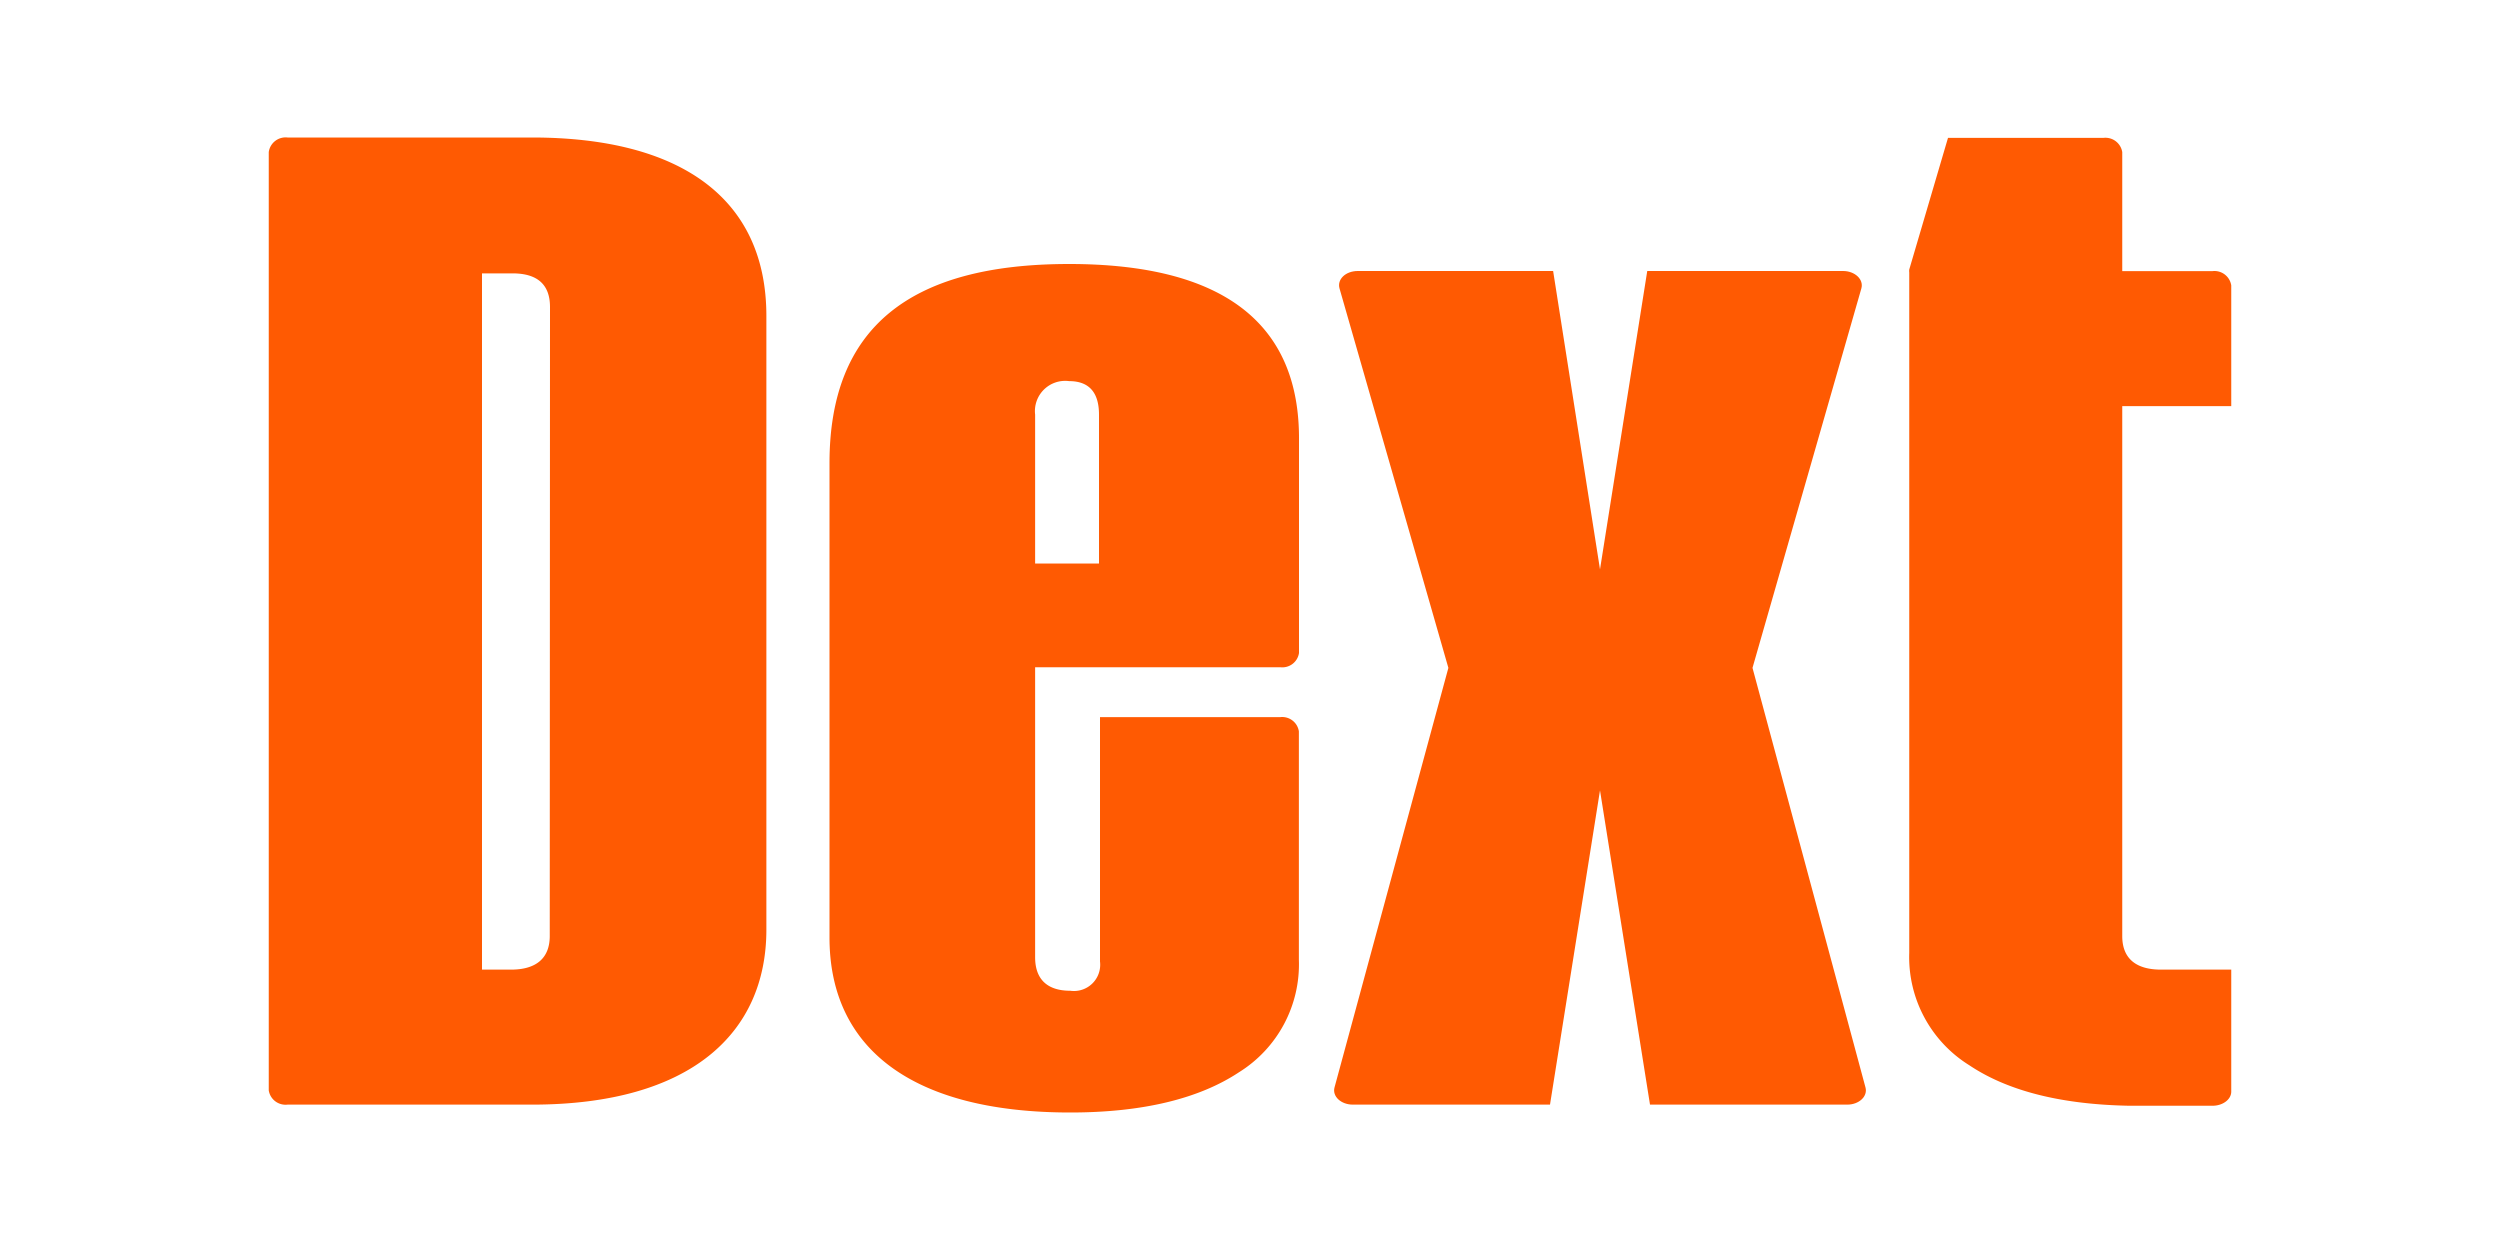
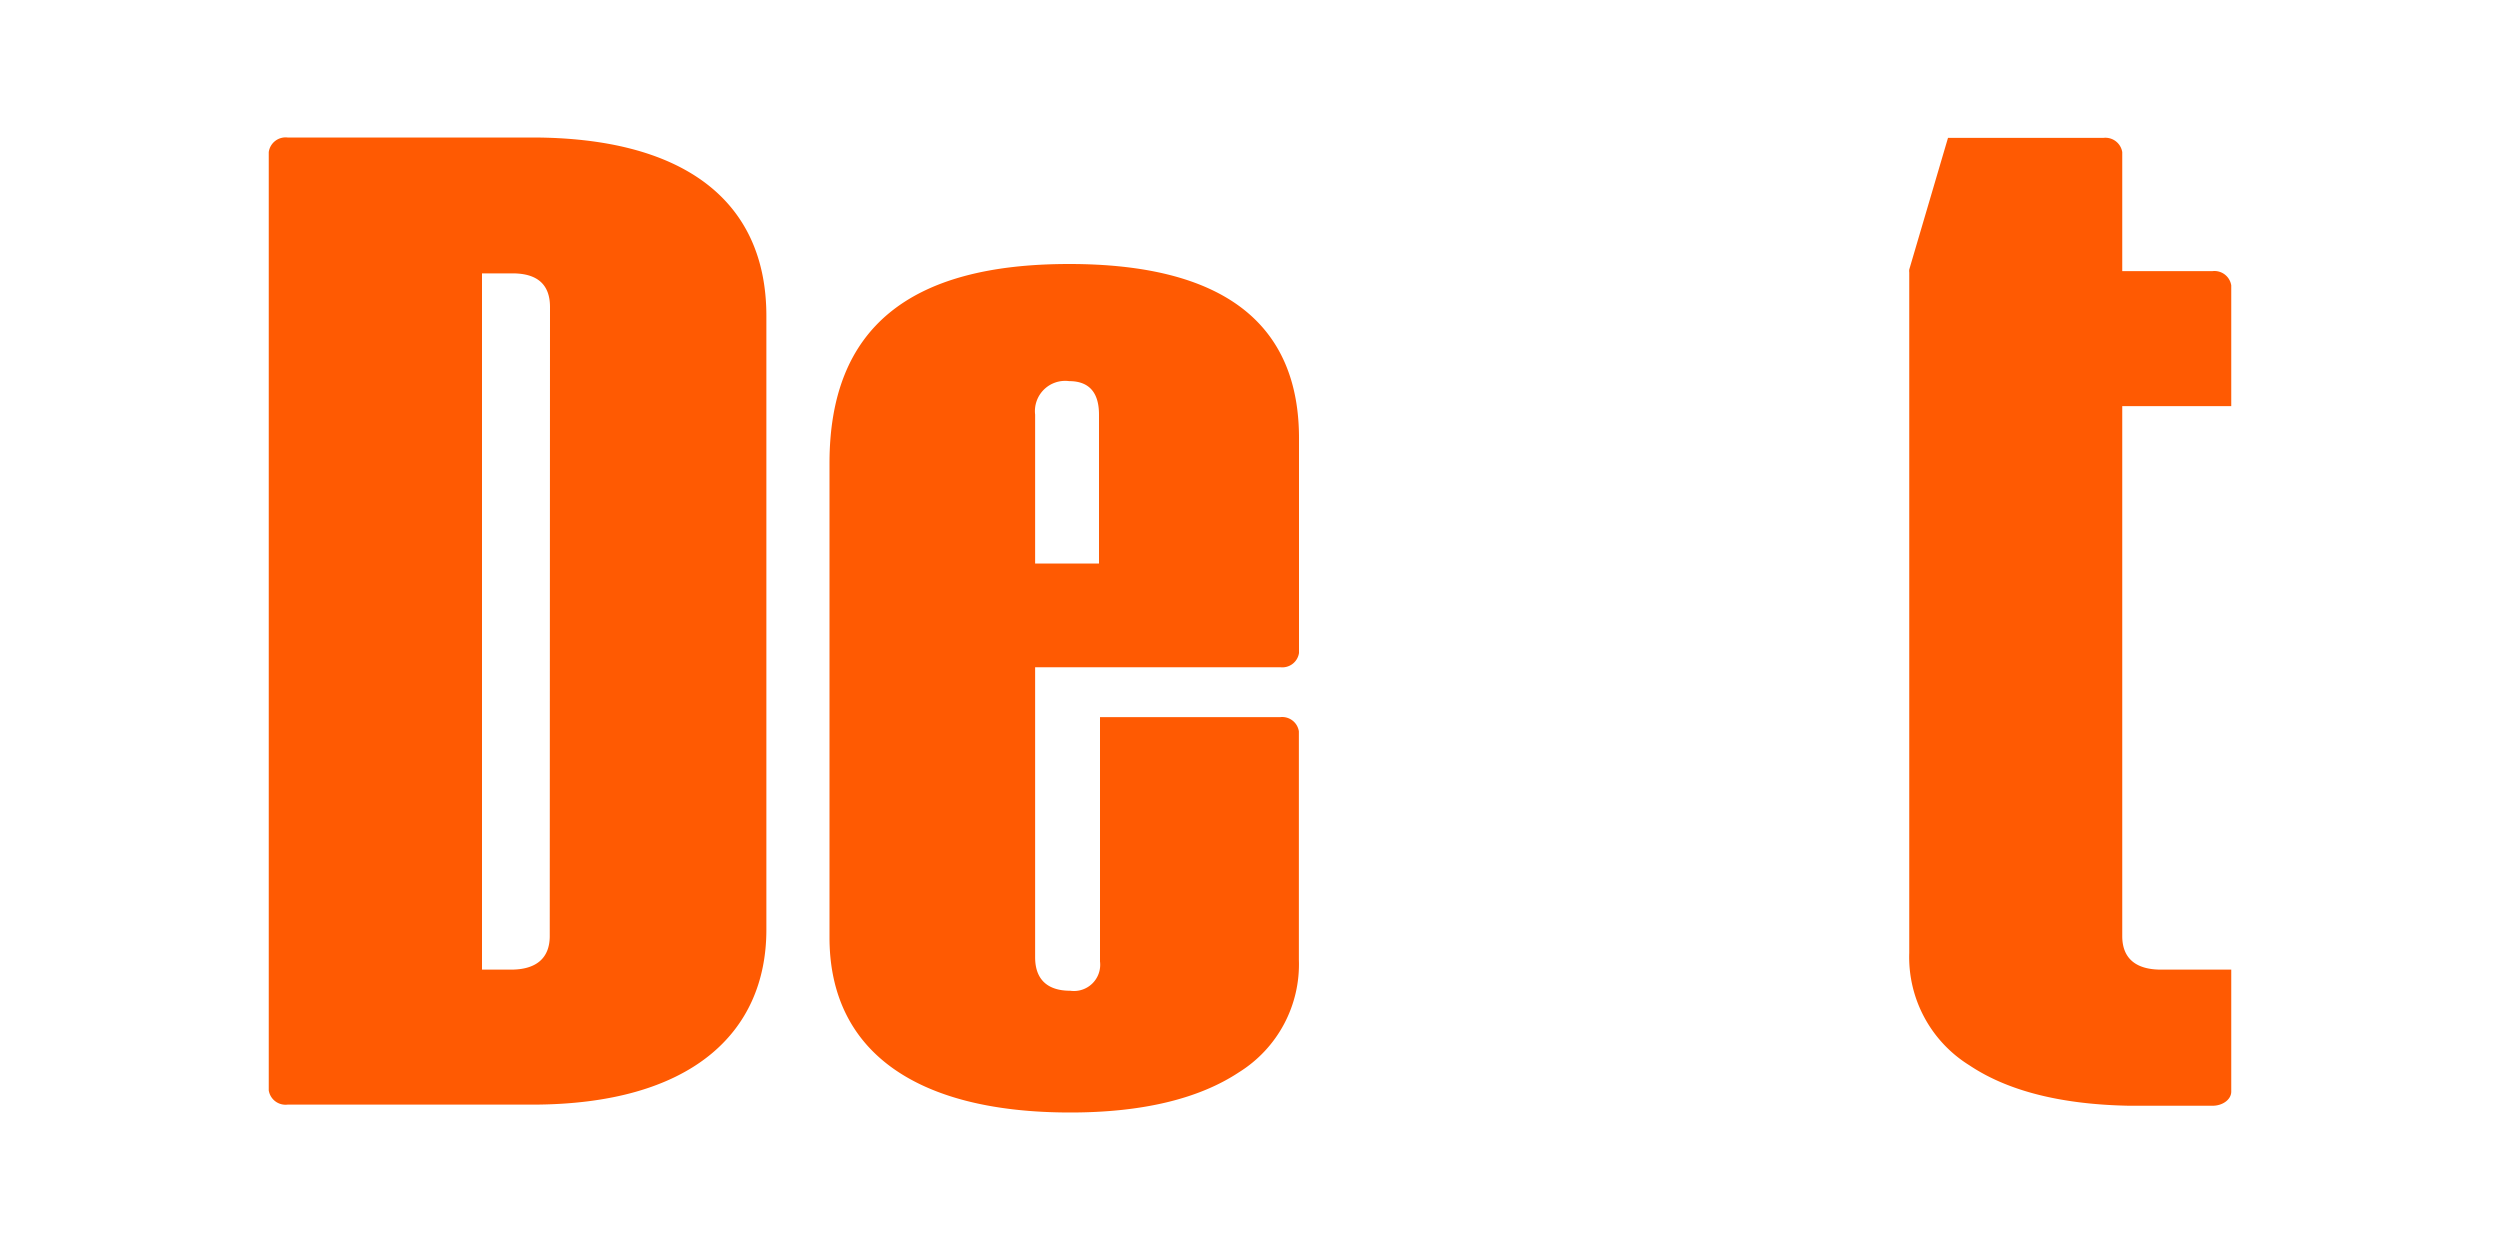
<svg xmlns="http://www.w3.org/2000/svg" id="Calque_1" data-name="Calque 1" viewBox="0 0 200 100">
  <defs>
    <style>.cls-1{fill:#ff5a02;fill-rule:evenodd;}</style>
  </defs>
-   <path class="cls-1" d="M140.2,53.43l8.71-30.36c.2-.71-.51-1.39-1.47-1.39H131.78L128,45.55l-3.75-23.87H108.63c-1,0-1.67.68-1.47,1.39l8.71,30.36L106.76,87c-.19.71.52,1.37,1.47,1.37H124l4-25.14,4,25.14h15.78c.94,0,1.65-.66,1.46-1.37Z" />
  <path class="cls-1" d="M44,24.56c0-1.79-1-2.69-3-2.69H38.56v55.7h2.32c2,0,3.1-.9,3.1-2.69ZM42.56,11c11.83,0,18.75,4.82,18.75,14.28V74.37c0,8.28-6.05,14-18.75,14H23a1.36,1.36,0,0,1-1.5-1.14V12.17A1.36,1.36,0,0,1,23,11Z" />
  <path class="cls-1" d="M82.81,33.17V45.08h5.11V33.17c0-1.79-.81-2.68-2.39-2.68A2.42,2.42,0,0,0,82.81,33.17Zm21.11,2.07v17a1.35,1.35,0,0,1-1.49,1.14H82.81V76.58c0,1.79,1,2.68,2.81,2.68A2.1,2.1,0,0,0,88,76.92V57.37h14.42a1.35,1.35,0,0,1,1.49,1.14V76.78a10.17,10.17,0,0,1-4.79,9C95.92,87.9,91.4,89,85.62,89c-12.48,0-19.26-5-19.26-14V37.06c0-10.81,6.37-15.94,19.17-15.94C97.82,21.12,104,25.84,103.92,35.24Z" />
  <path class="cls-1" d="M177,21.69h-7.22V12.17a1.36,1.36,0,0,0-1.5-1.14H155.84l-3.1,10.53a1,1,0,0,0,0,.24V76.23a10.18,10.18,0,0,0,4.82,9c3.08,2.06,7.36,3.13,12.78,3.23H177c.83,0,1.5-.51,1.5-1.13V77.57h-5.62c-2,0-3.1-.89-3.1-2.68V32.49h8.72V22.83A1.36,1.36,0,0,0,177,21.69Z" />
</svg>